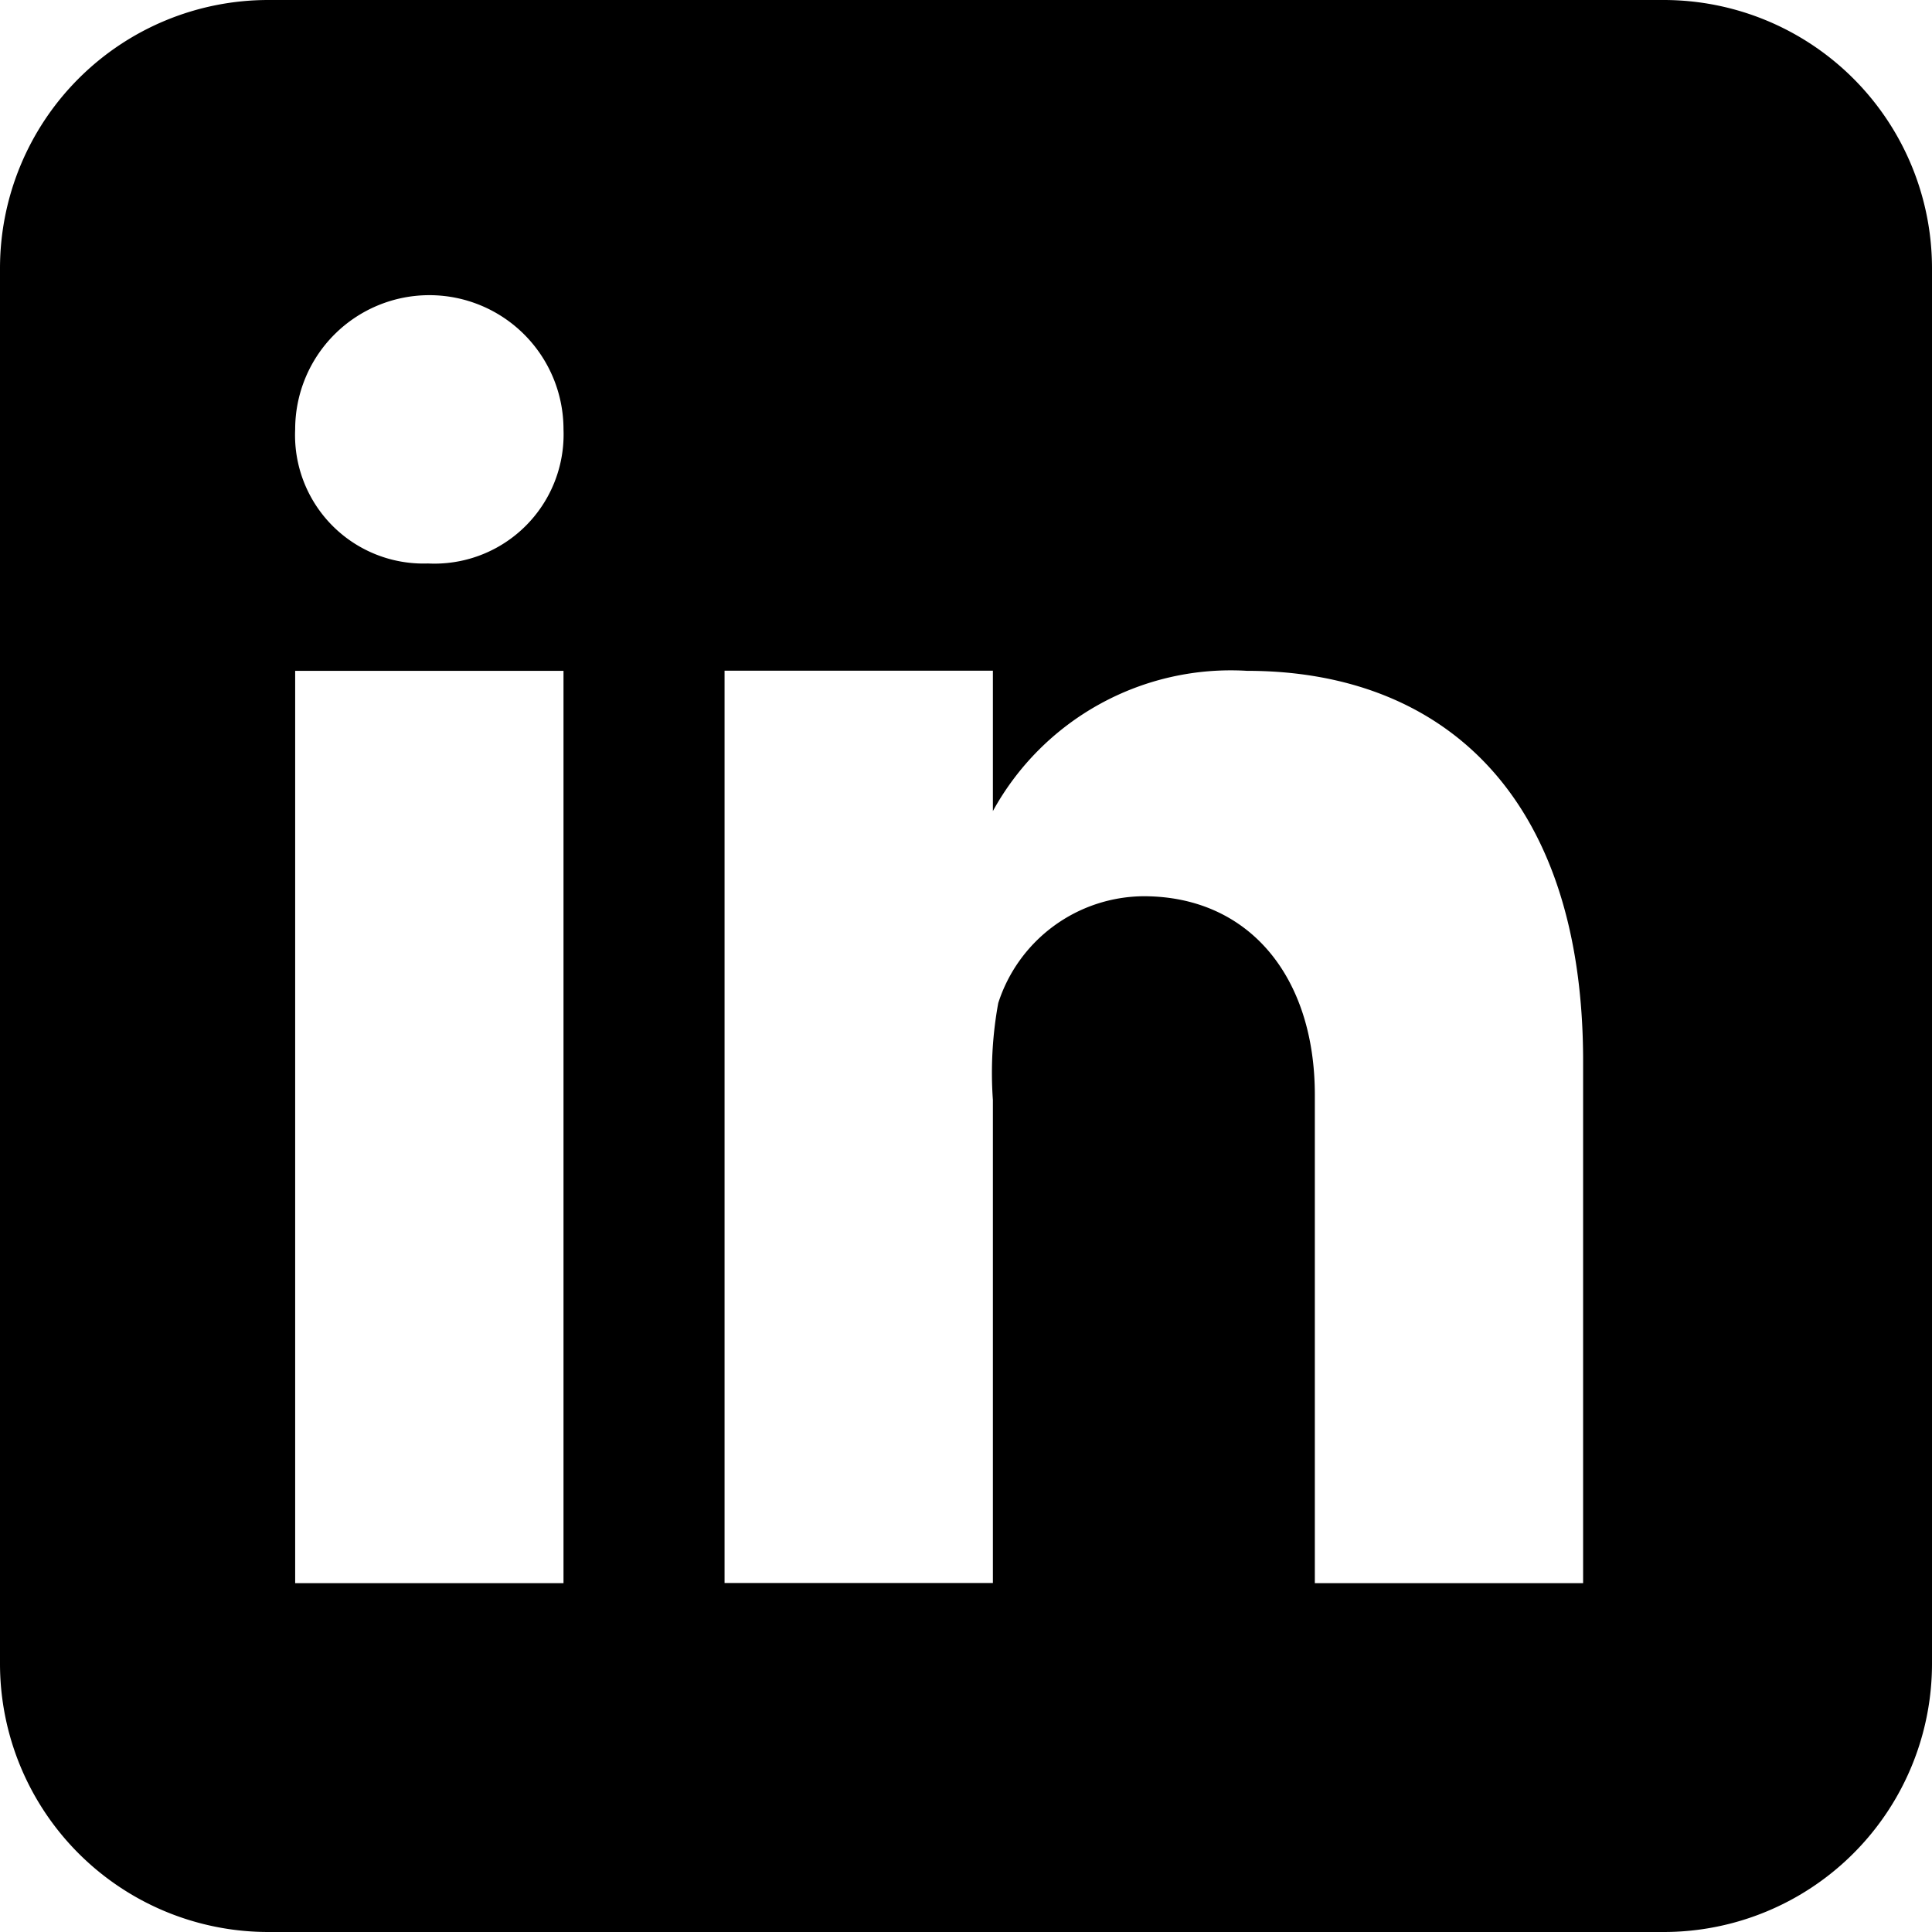
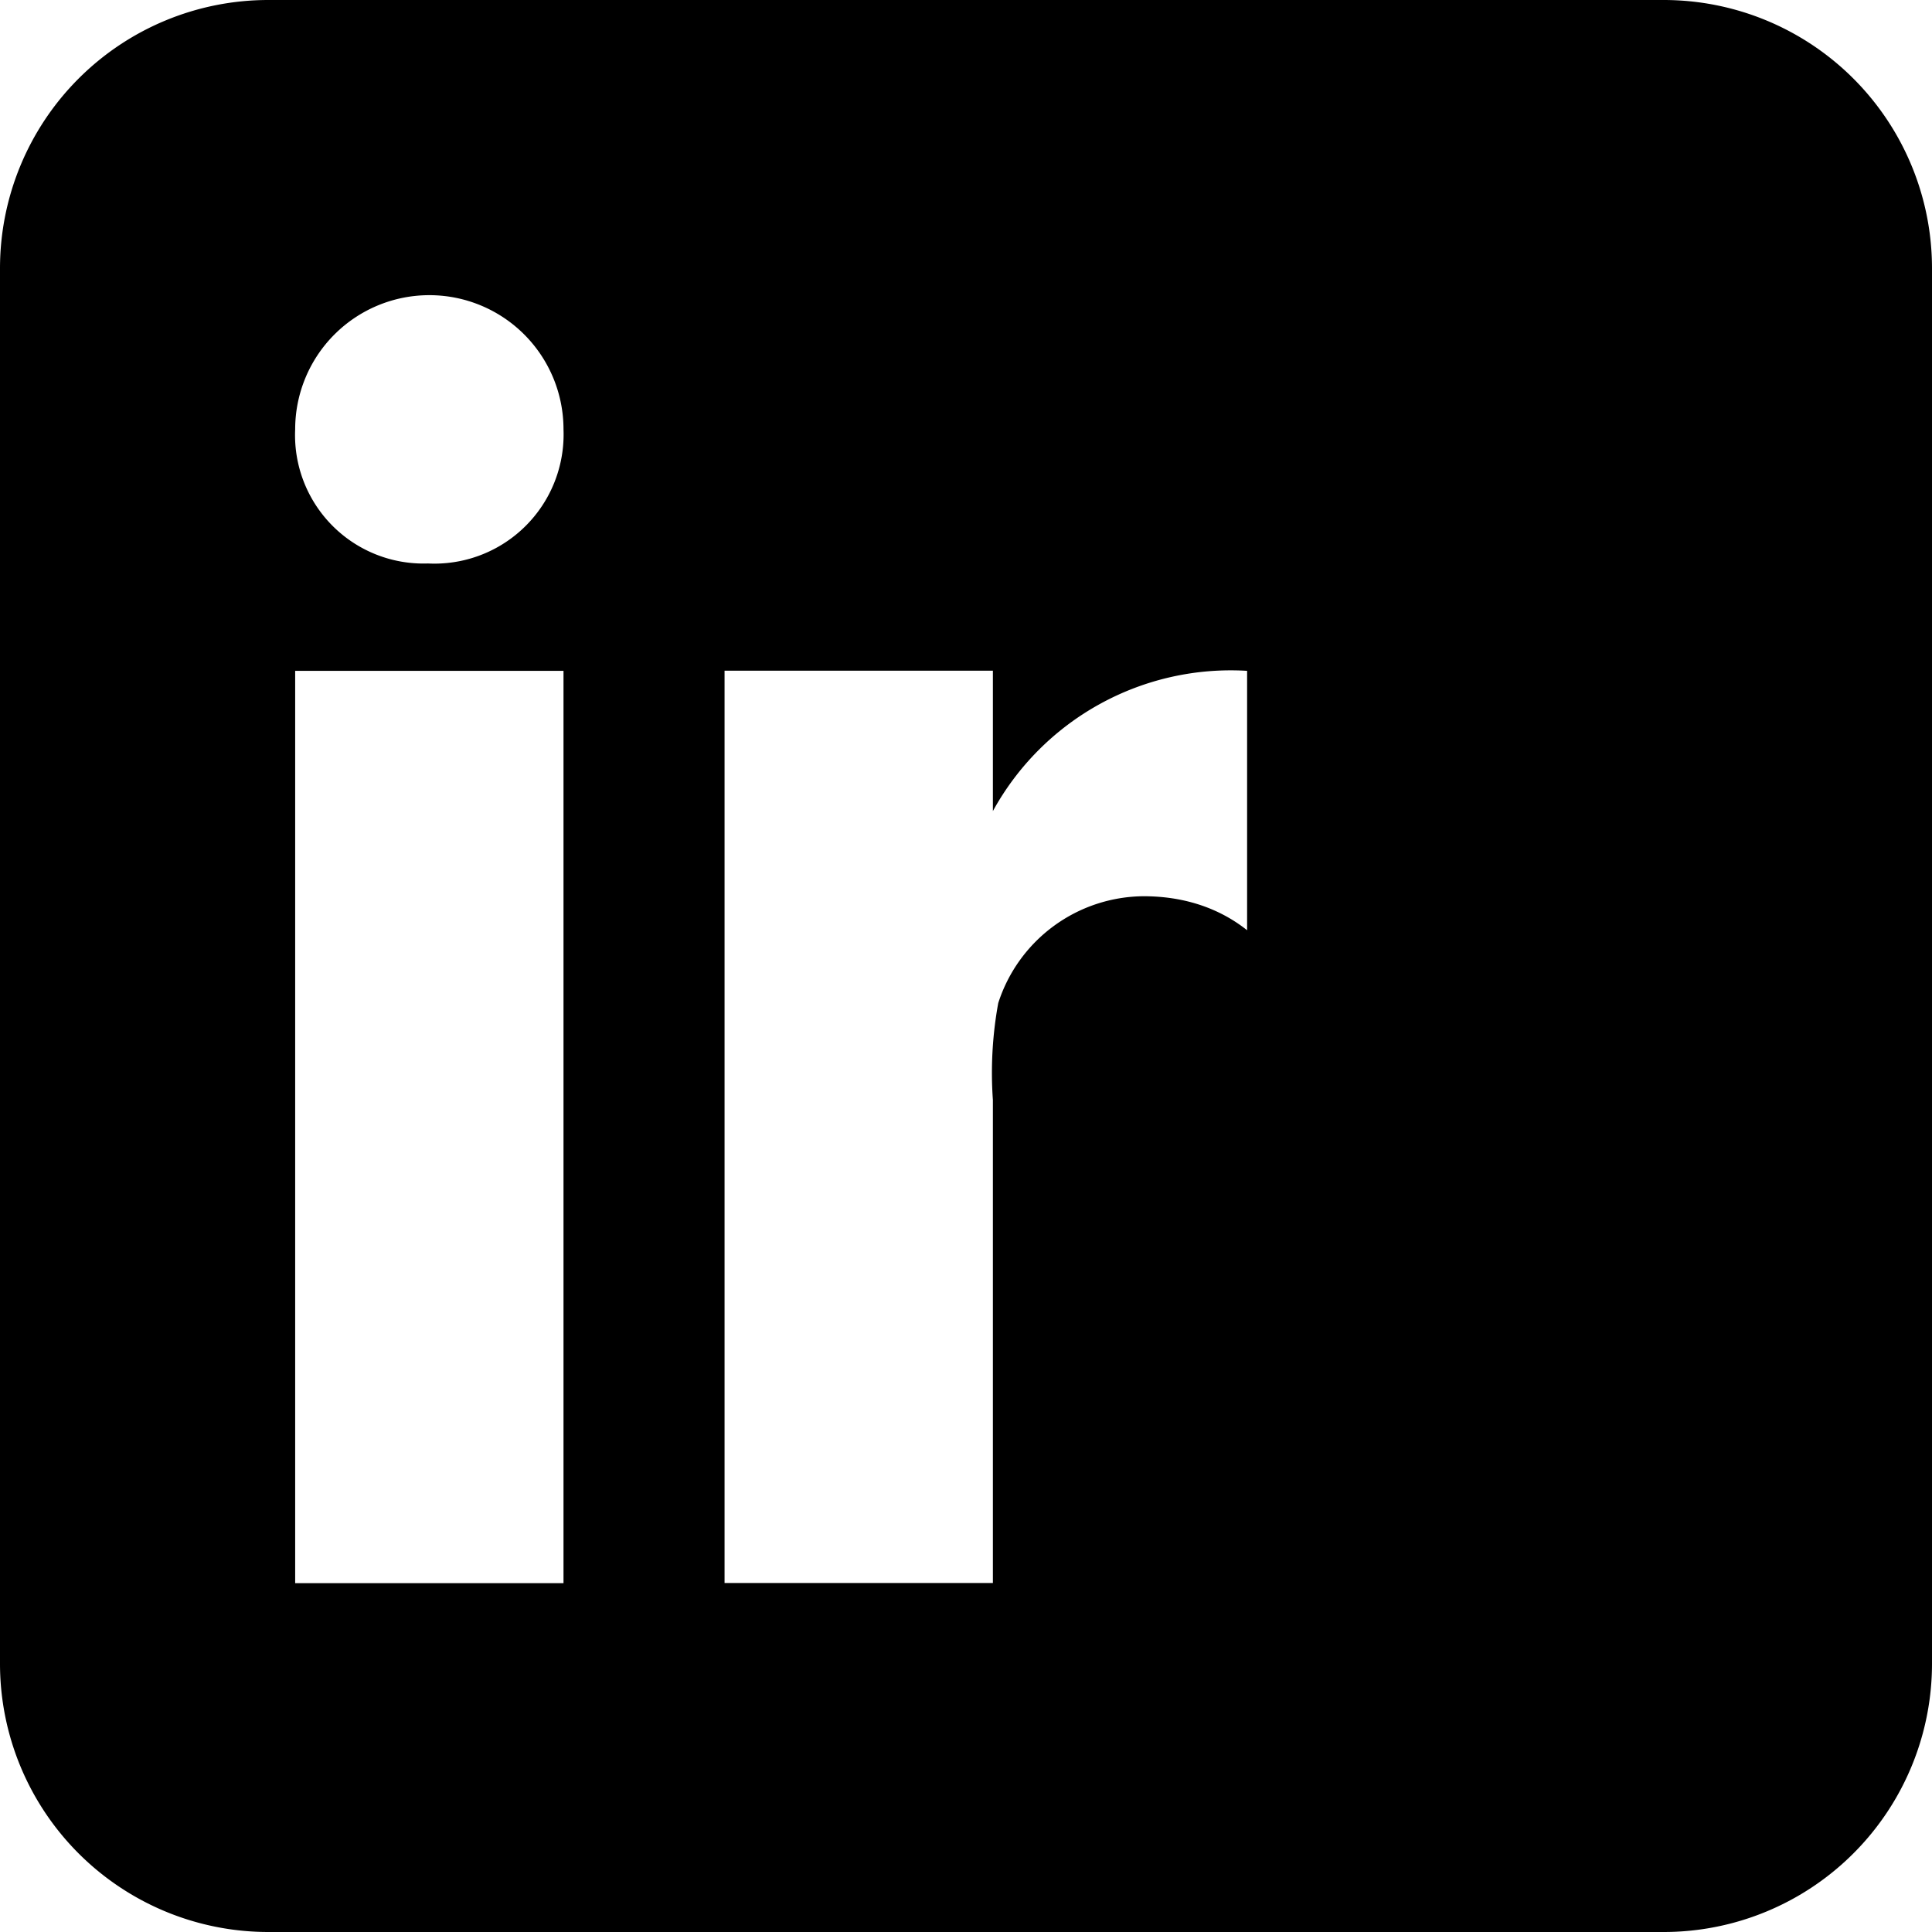
<svg xmlns="http://www.w3.org/2000/svg" width="36" height="36" viewBox="0 0 36 36" class="">
-   <path id="Tracé_23" data-name="Tracé 23" d="M71.027,0h-26a5,5,0,0,0-5,5V31a5,5,0,0,0,5,5h26a5,5,0,0,0,5-5V5a5,5,0,0,0-5-5m-20.5,29.5h-5v-17h5Zm-2.515-19h-.028A2.393,2.393,0,0,1,45.527,8a2.5,2.5,0,0,1,5,0,2.407,2.407,0,0,1-2.515,2.5m16.515,19V20.4c0-2.2-1.225-3.7-3.192-3.7a2.867,2.867,0,0,0-2.707,1.99,7.213,7.213,0,0,0-.1,1.807v9h-5v-17h5v2.616A5.058,5.058,0,0,1,63.265,12.5c3.578,0,6.261,2.25,6.261,7.274V29.5Z" transform="translate(-40.027)" fill="#000" />
+   <path id="Tracé_23" data-name="Tracé 23" d="M71.027,0h-26a5,5,0,0,0-5,5V31a5,5,0,0,0,5,5h26a5,5,0,0,0,5-5V5a5,5,0,0,0-5-5m-20.5,29.5h-5v-17h5Zm-2.515-19h-.028A2.393,2.393,0,0,1,45.527,8a2.5,2.5,0,0,1,5,0,2.407,2.407,0,0,1-2.515,2.5m16.515,19V20.4c0-2.2-1.225-3.7-3.192-3.7a2.867,2.867,0,0,0-2.707,1.99,7.213,7.213,0,0,0-.1,1.807v9h-5v-17h5v2.616A5.058,5.058,0,0,1,63.265,12.5V29.5Z" transform="translate(-40.027)" fill="#000" />
</svg>